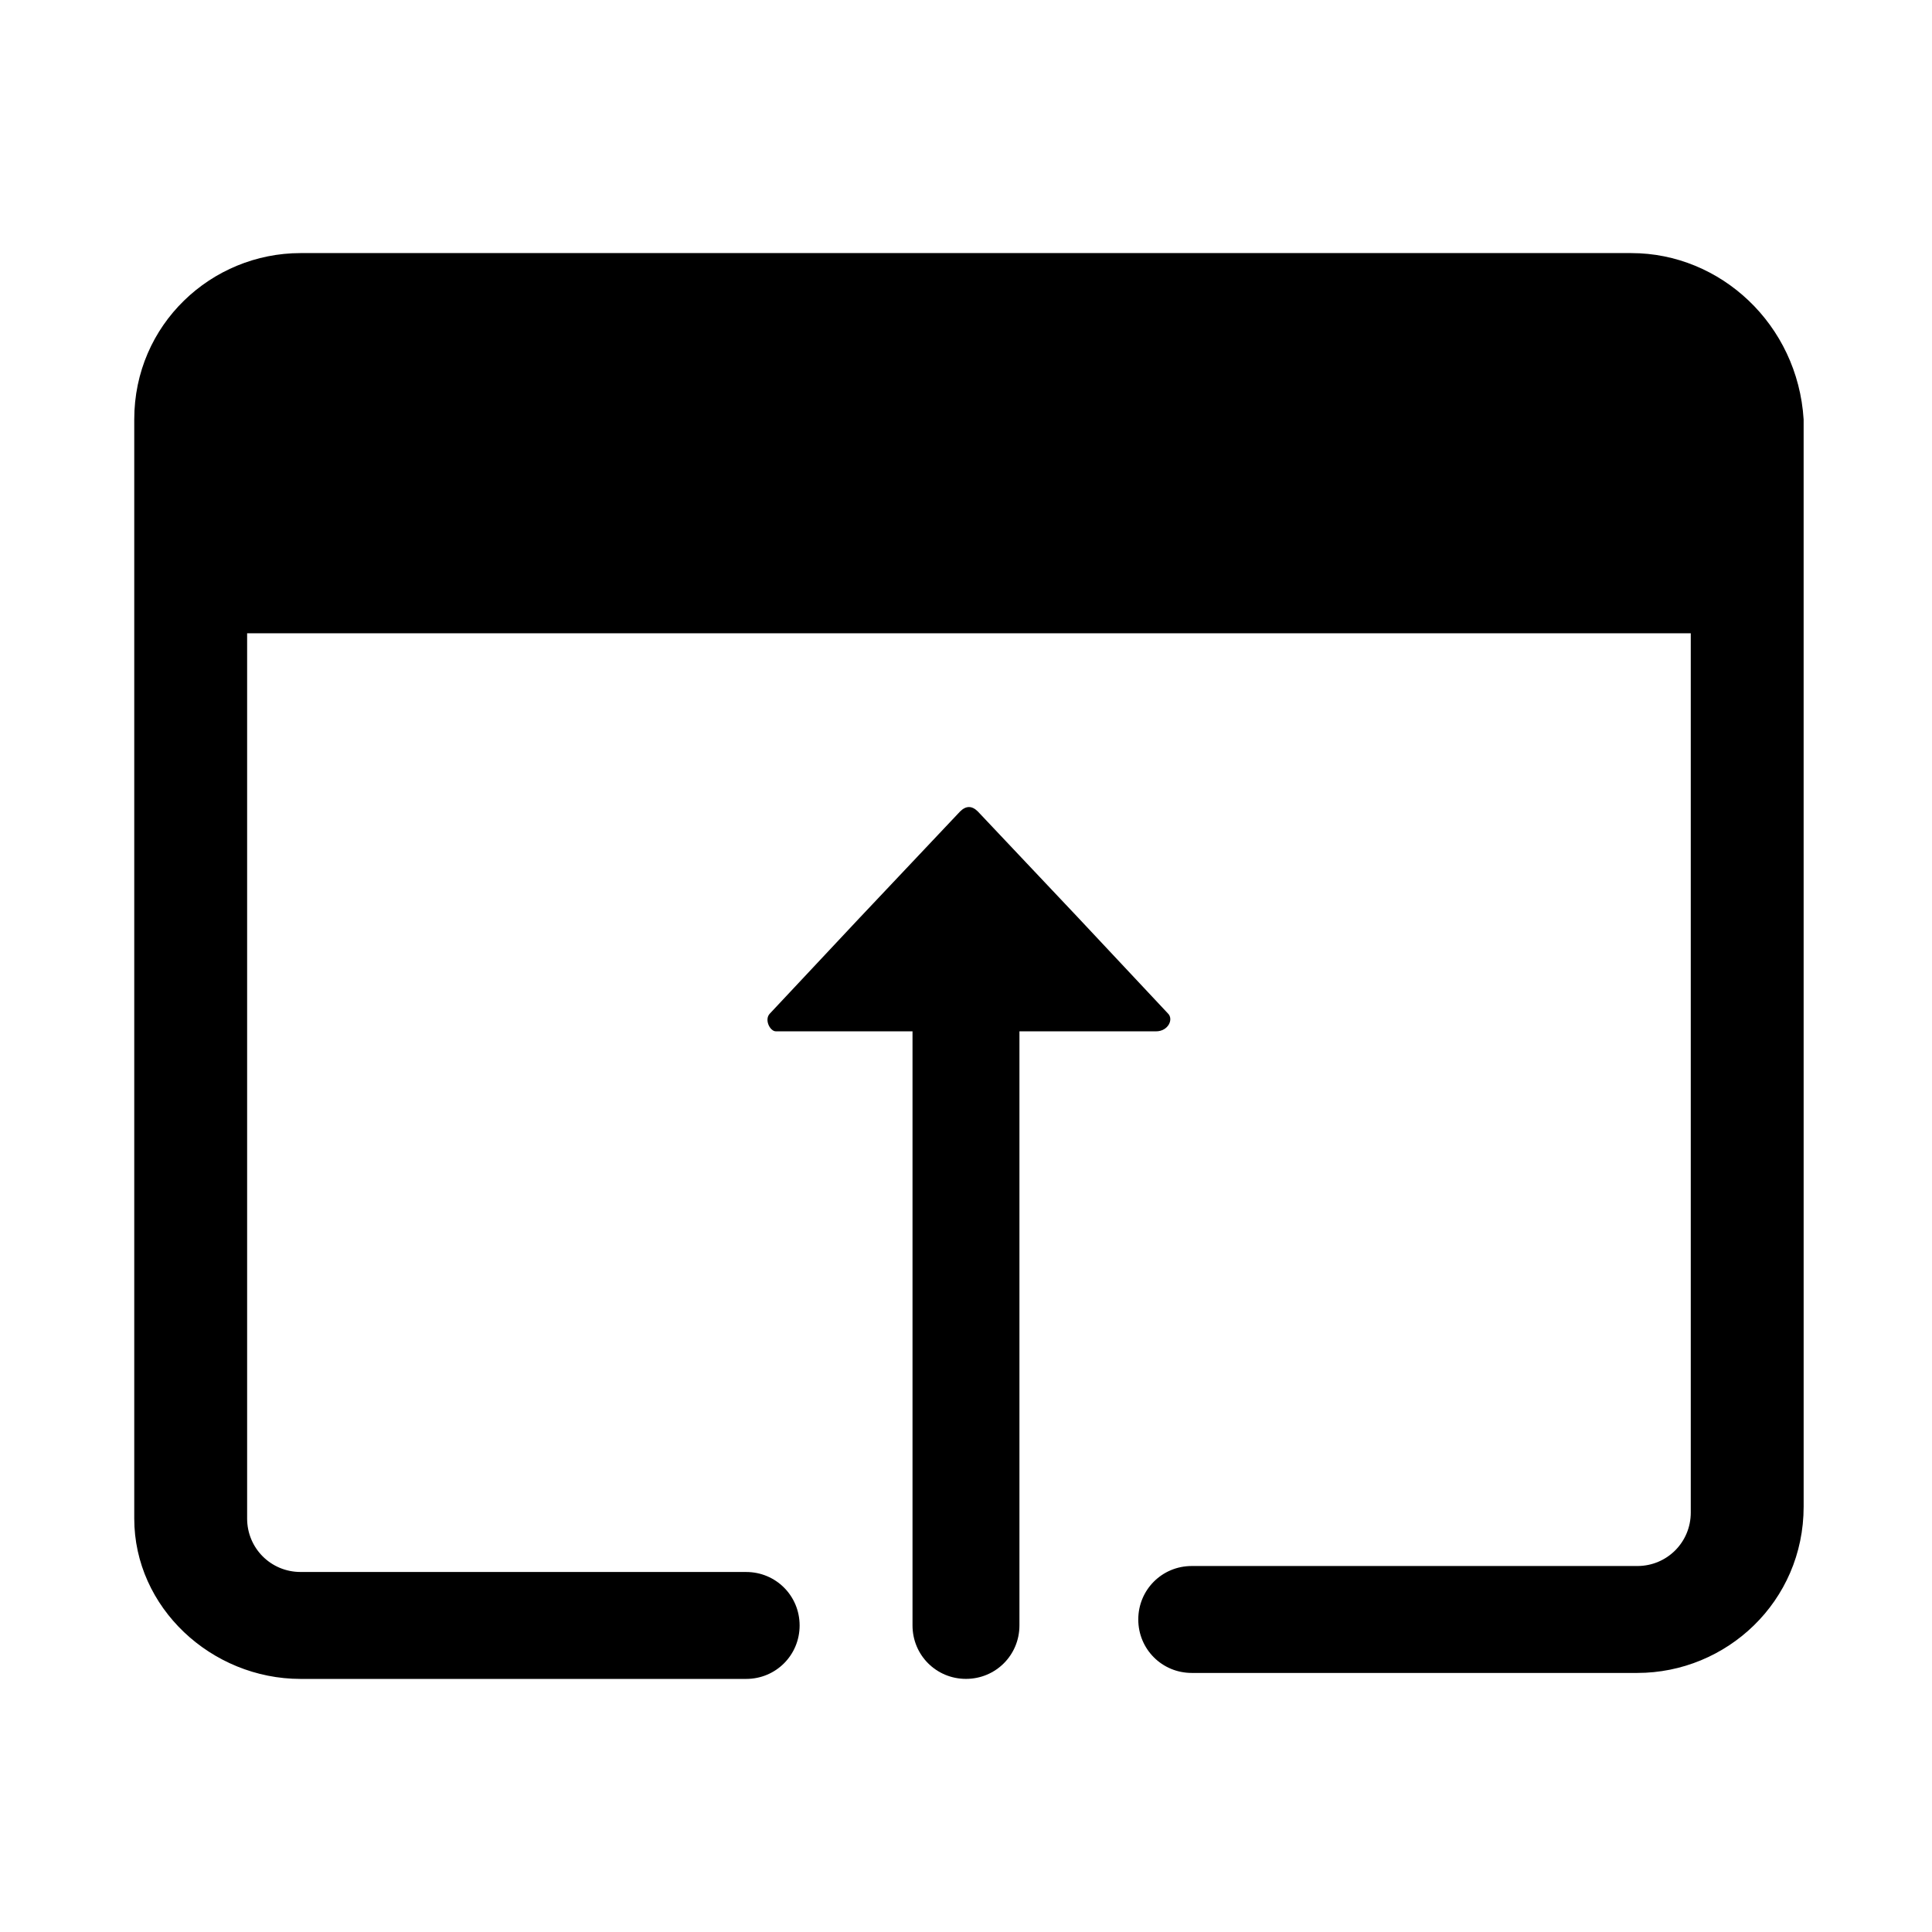
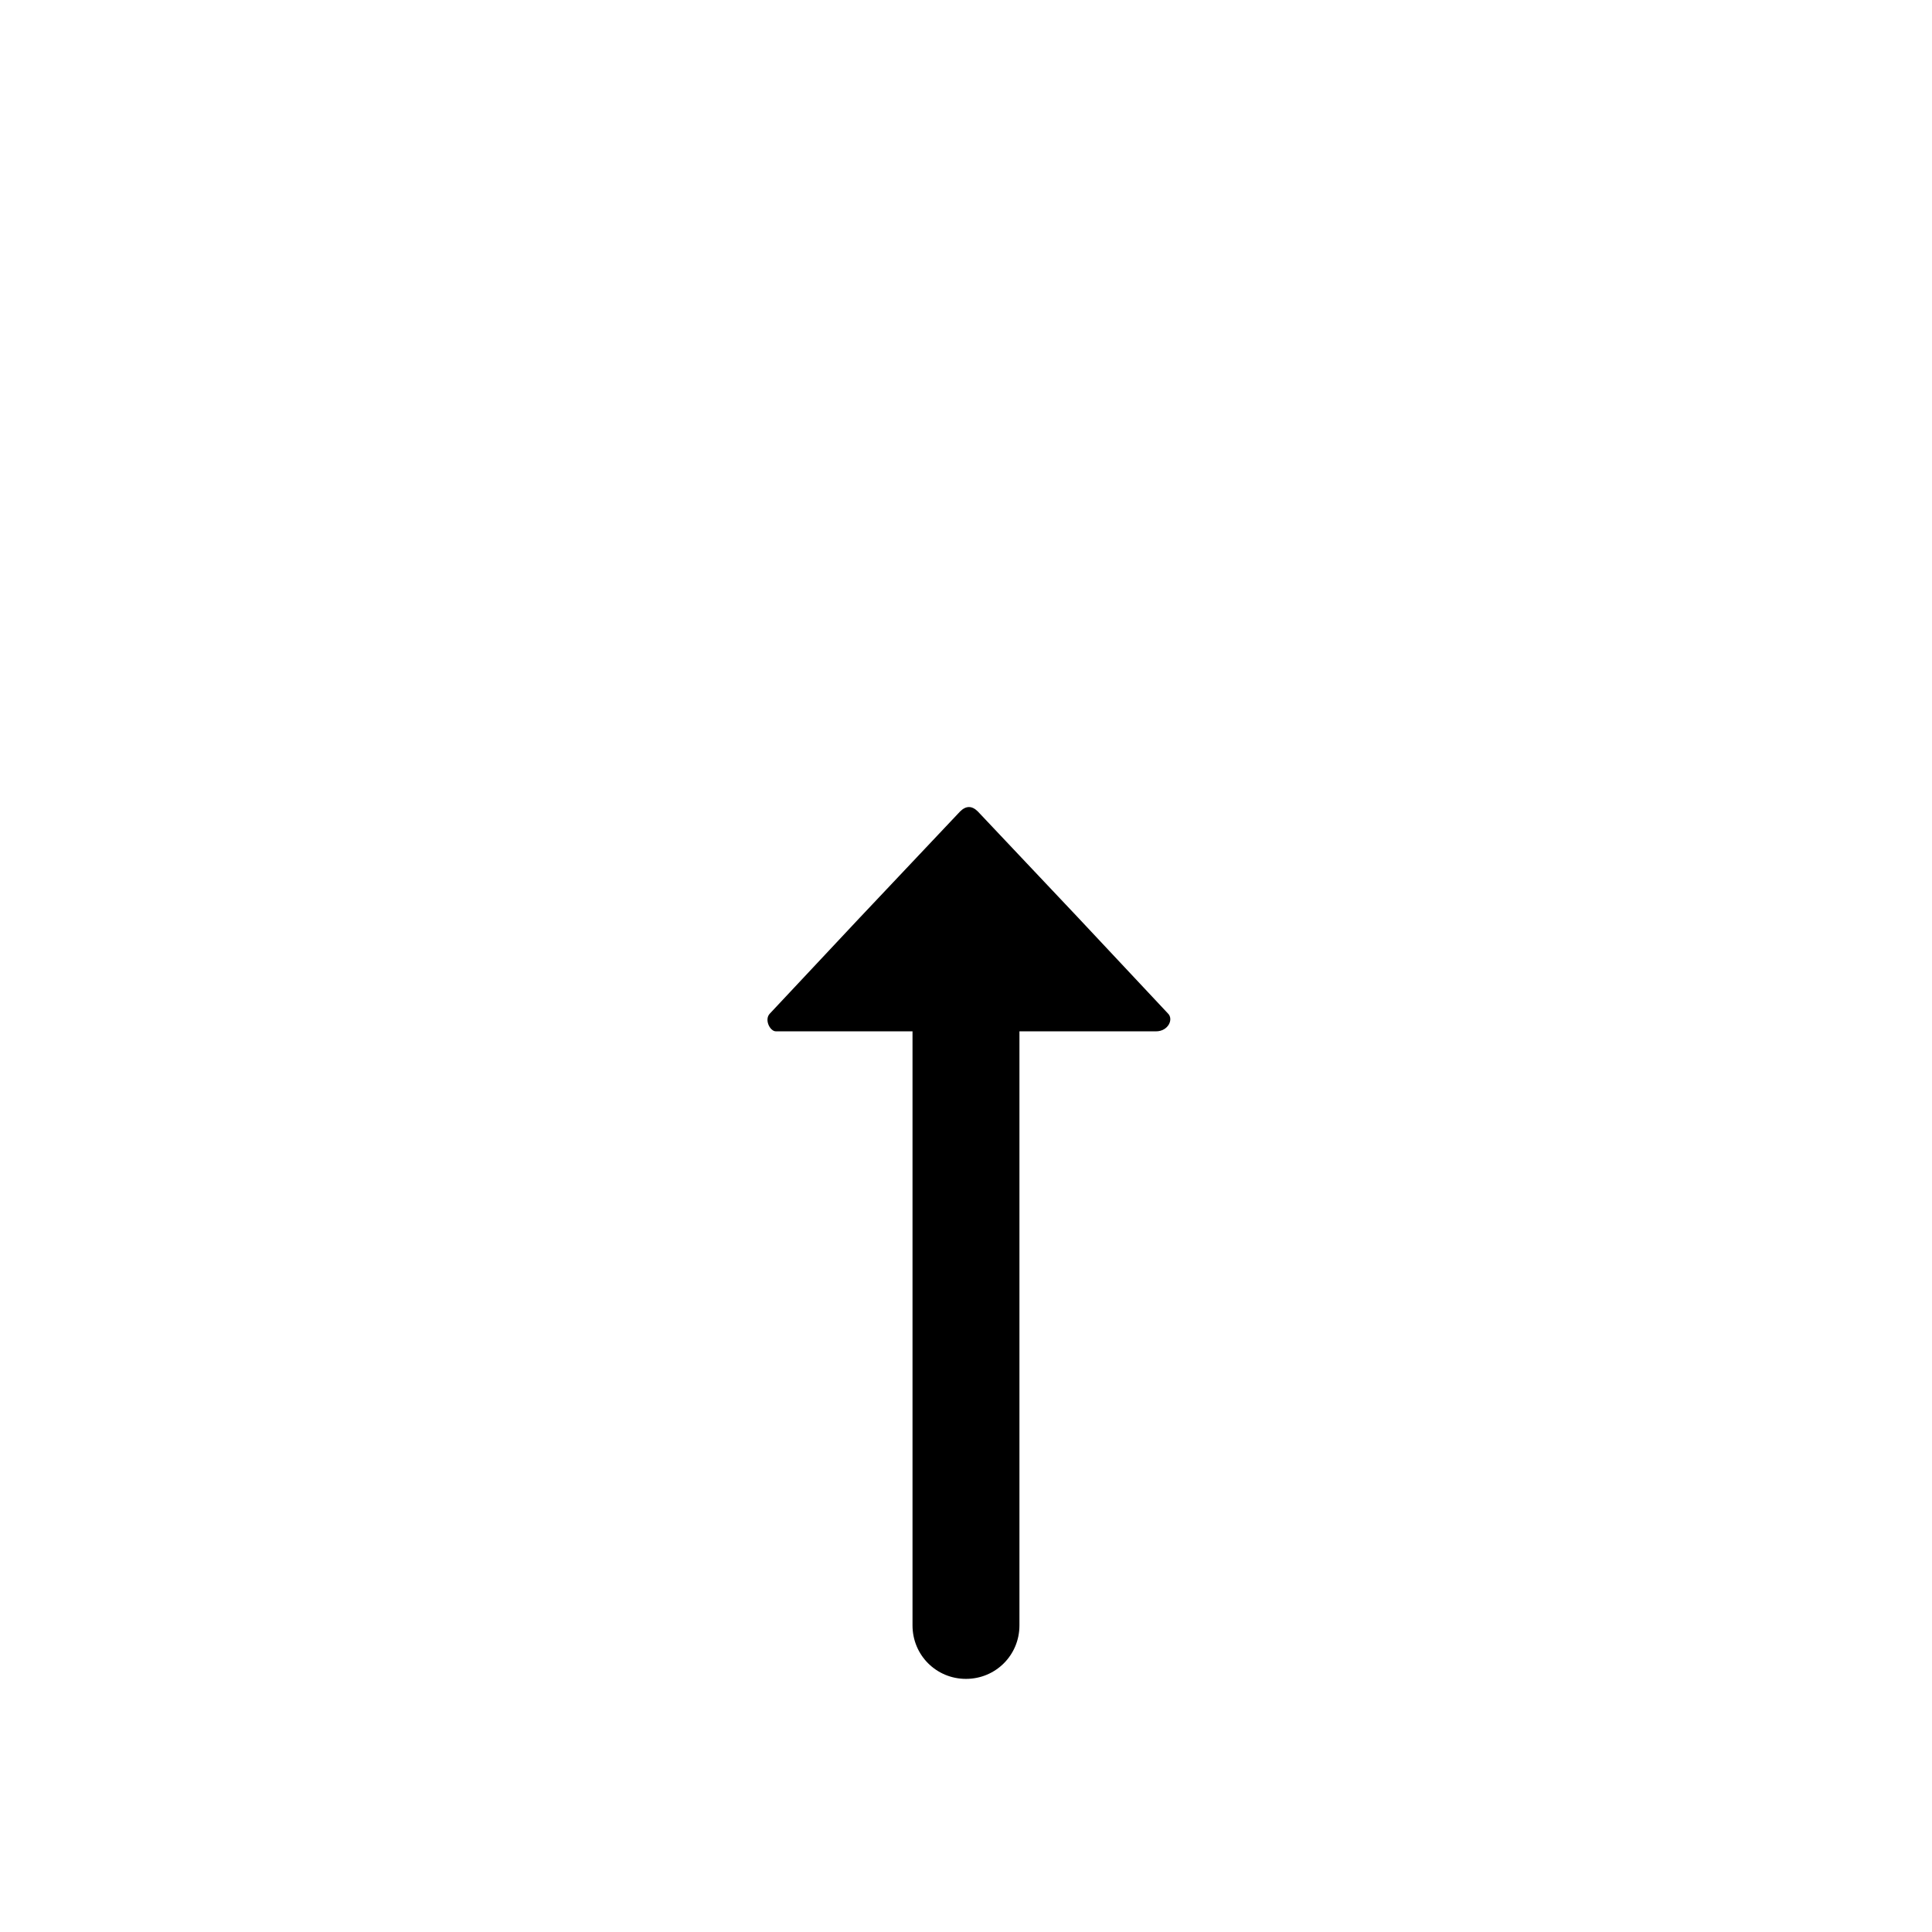
<svg xmlns="http://www.w3.org/2000/svg" fill="#000000" width="800px" height="800px" version="1.1" viewBox="144 144 512 512">
  <g>
-     <path d="m576.33 211.07h-352.67c-23.613 0-44.082 18.891-44.082 44.082v291.27c0 23.617 20.469 42.508 44.082 42.508h118.08c7.871 0 14.168-6.297 14.168-14.168 0-7.871-6.297-14.168-14.168-14.168l-118.08-0.004c-7.871 0-14.168-6.297-14.168-14.168v-234.59h382.58v233.01c0 7.871-6.297 14.168-14.168 14.168h-118.08c-7.871 0-14.168 6.297-14.168 14.168 0 7.871 6.297 14.168 14.168 14.168h118.08c23.617 0 44.082-18.895 44.082-44.082l-0.004-288.11c-1.574-25.191-22.039-44.082-45.656-44.082z" />
    <path d="m453.53 412.59-23.617-25.191-26.766-28.34c-1.574-1.574-3.148-1.574-4.723 0l-26.766 28.34-23.617 25.191c-1.574 1.574 0 4.723 1.574 4.723h36.211v157.44c0 7.871 6.297 14.168 14.168 14.168 7.871 0 14.168-6.297 14.168-14.168v-157.44h36.211c3.156 0 4.731-3.148 3.156-4.723z" />
  </g>
</svg>